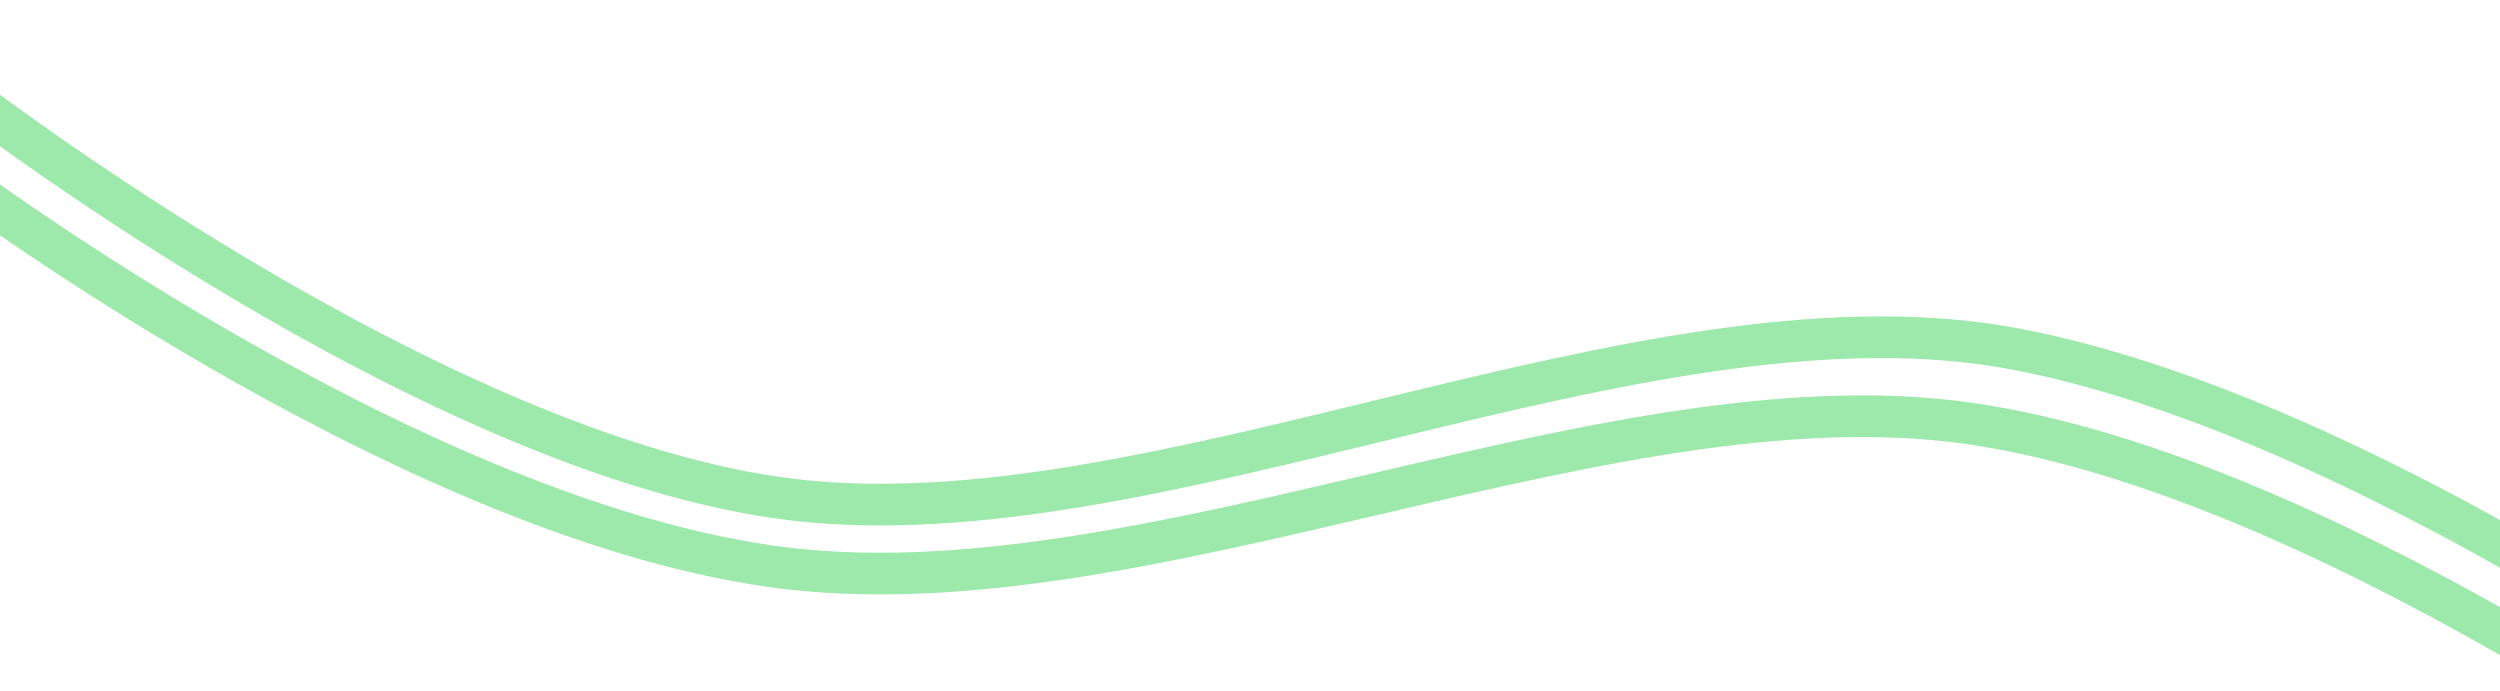
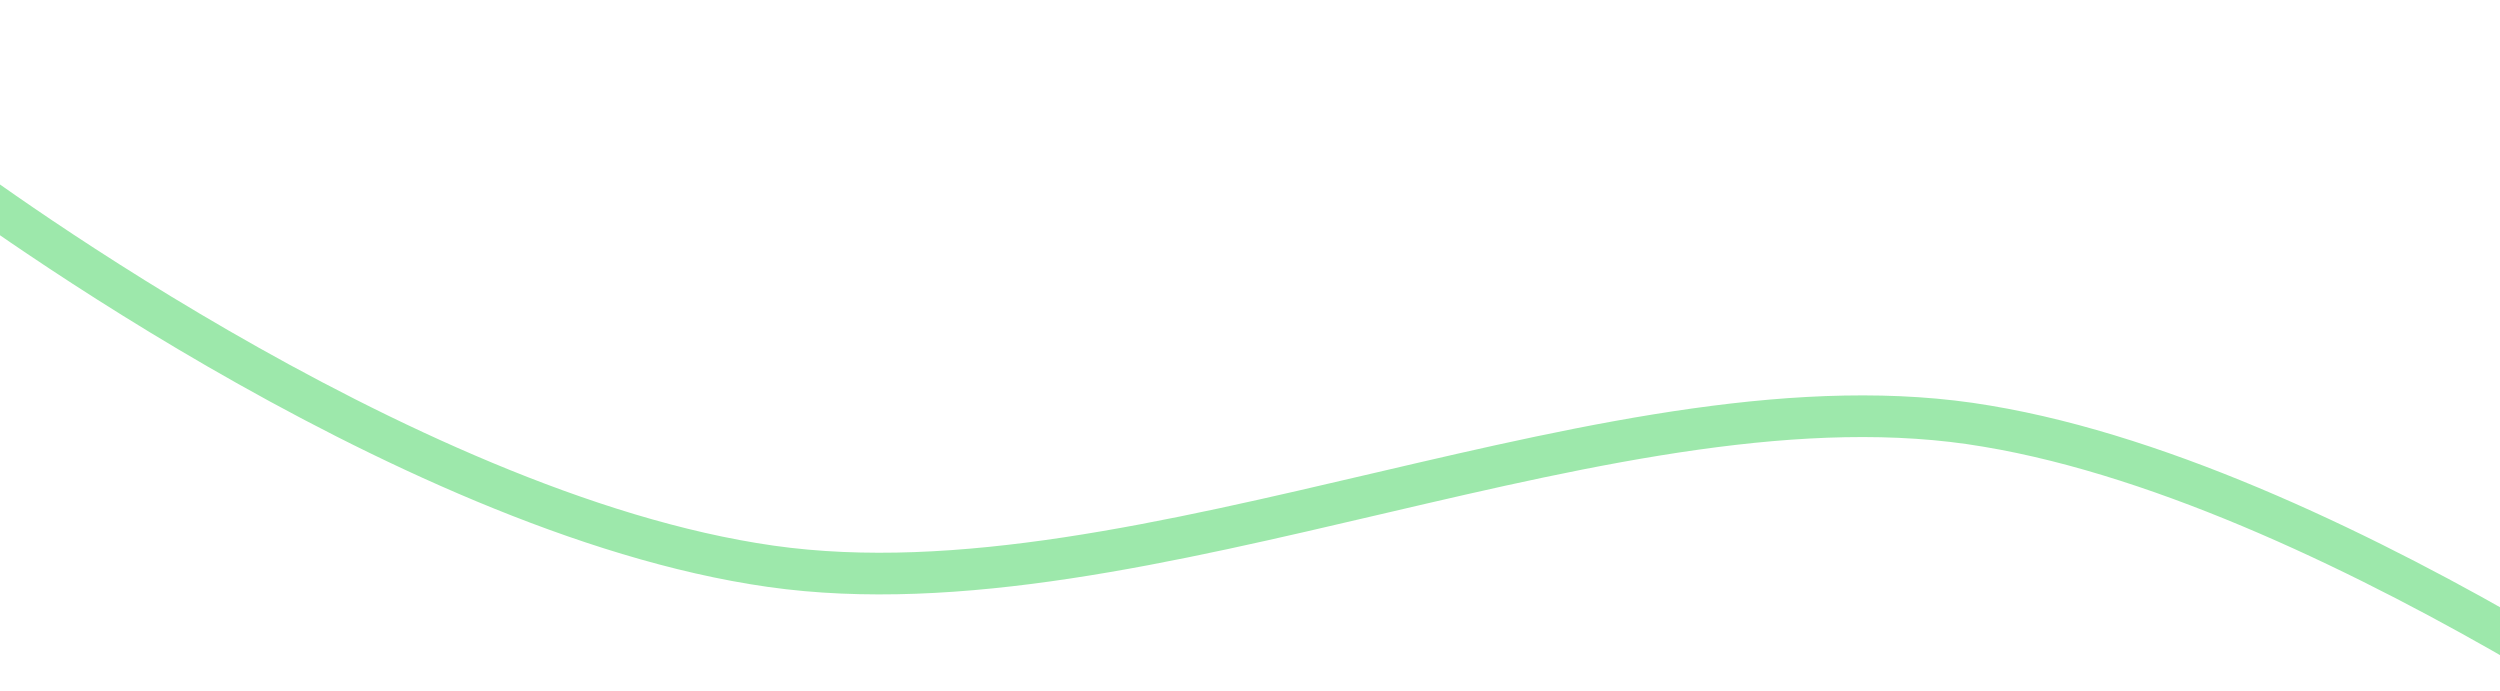
<svg xmlns="http://www.w3.org/2000/svg" fill="none" viewBox="0 0 1320 365">
-   <path stroke="#9DE8AB" stroke-width="22" d="M-21 48s250 194 441 216c192 22 444-113 637-81 192 33 432 212 432 212" />
  <path stroke="#9DE8AB" stroke-width="22" d="M-29 90s239 181 436 209 449-107 642-74c192 32 432 212 432 212" />
</svg>